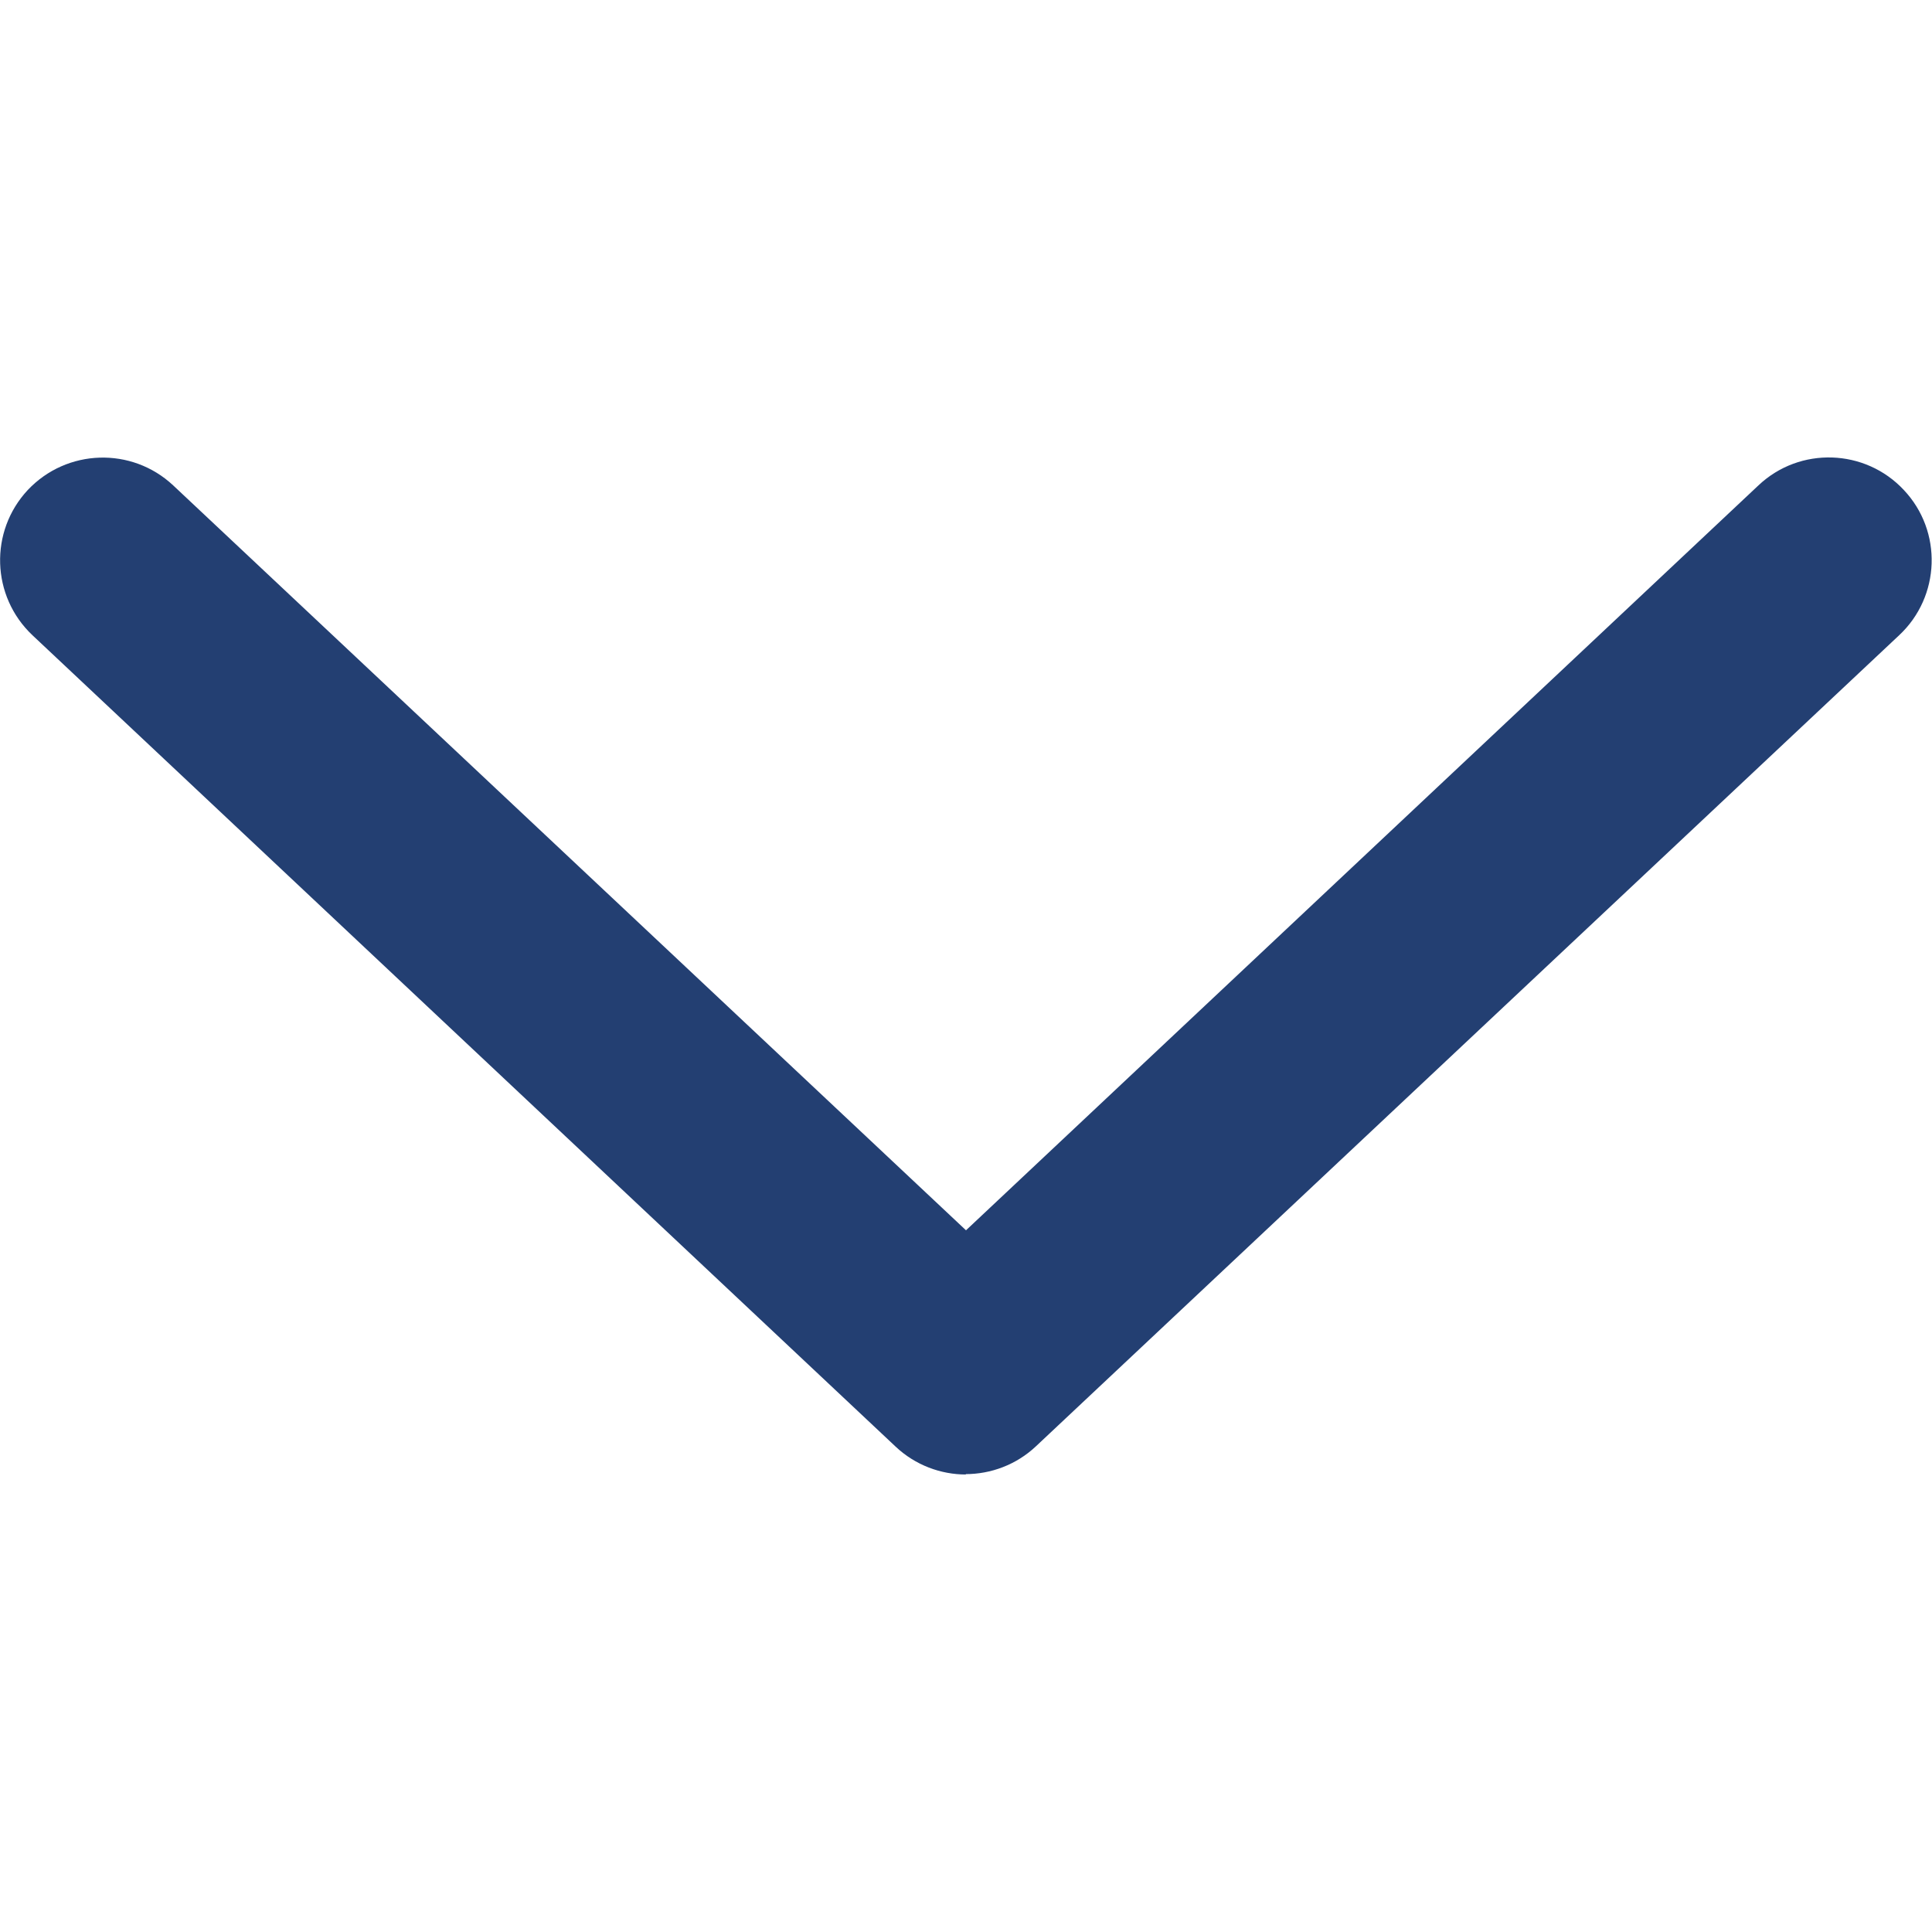
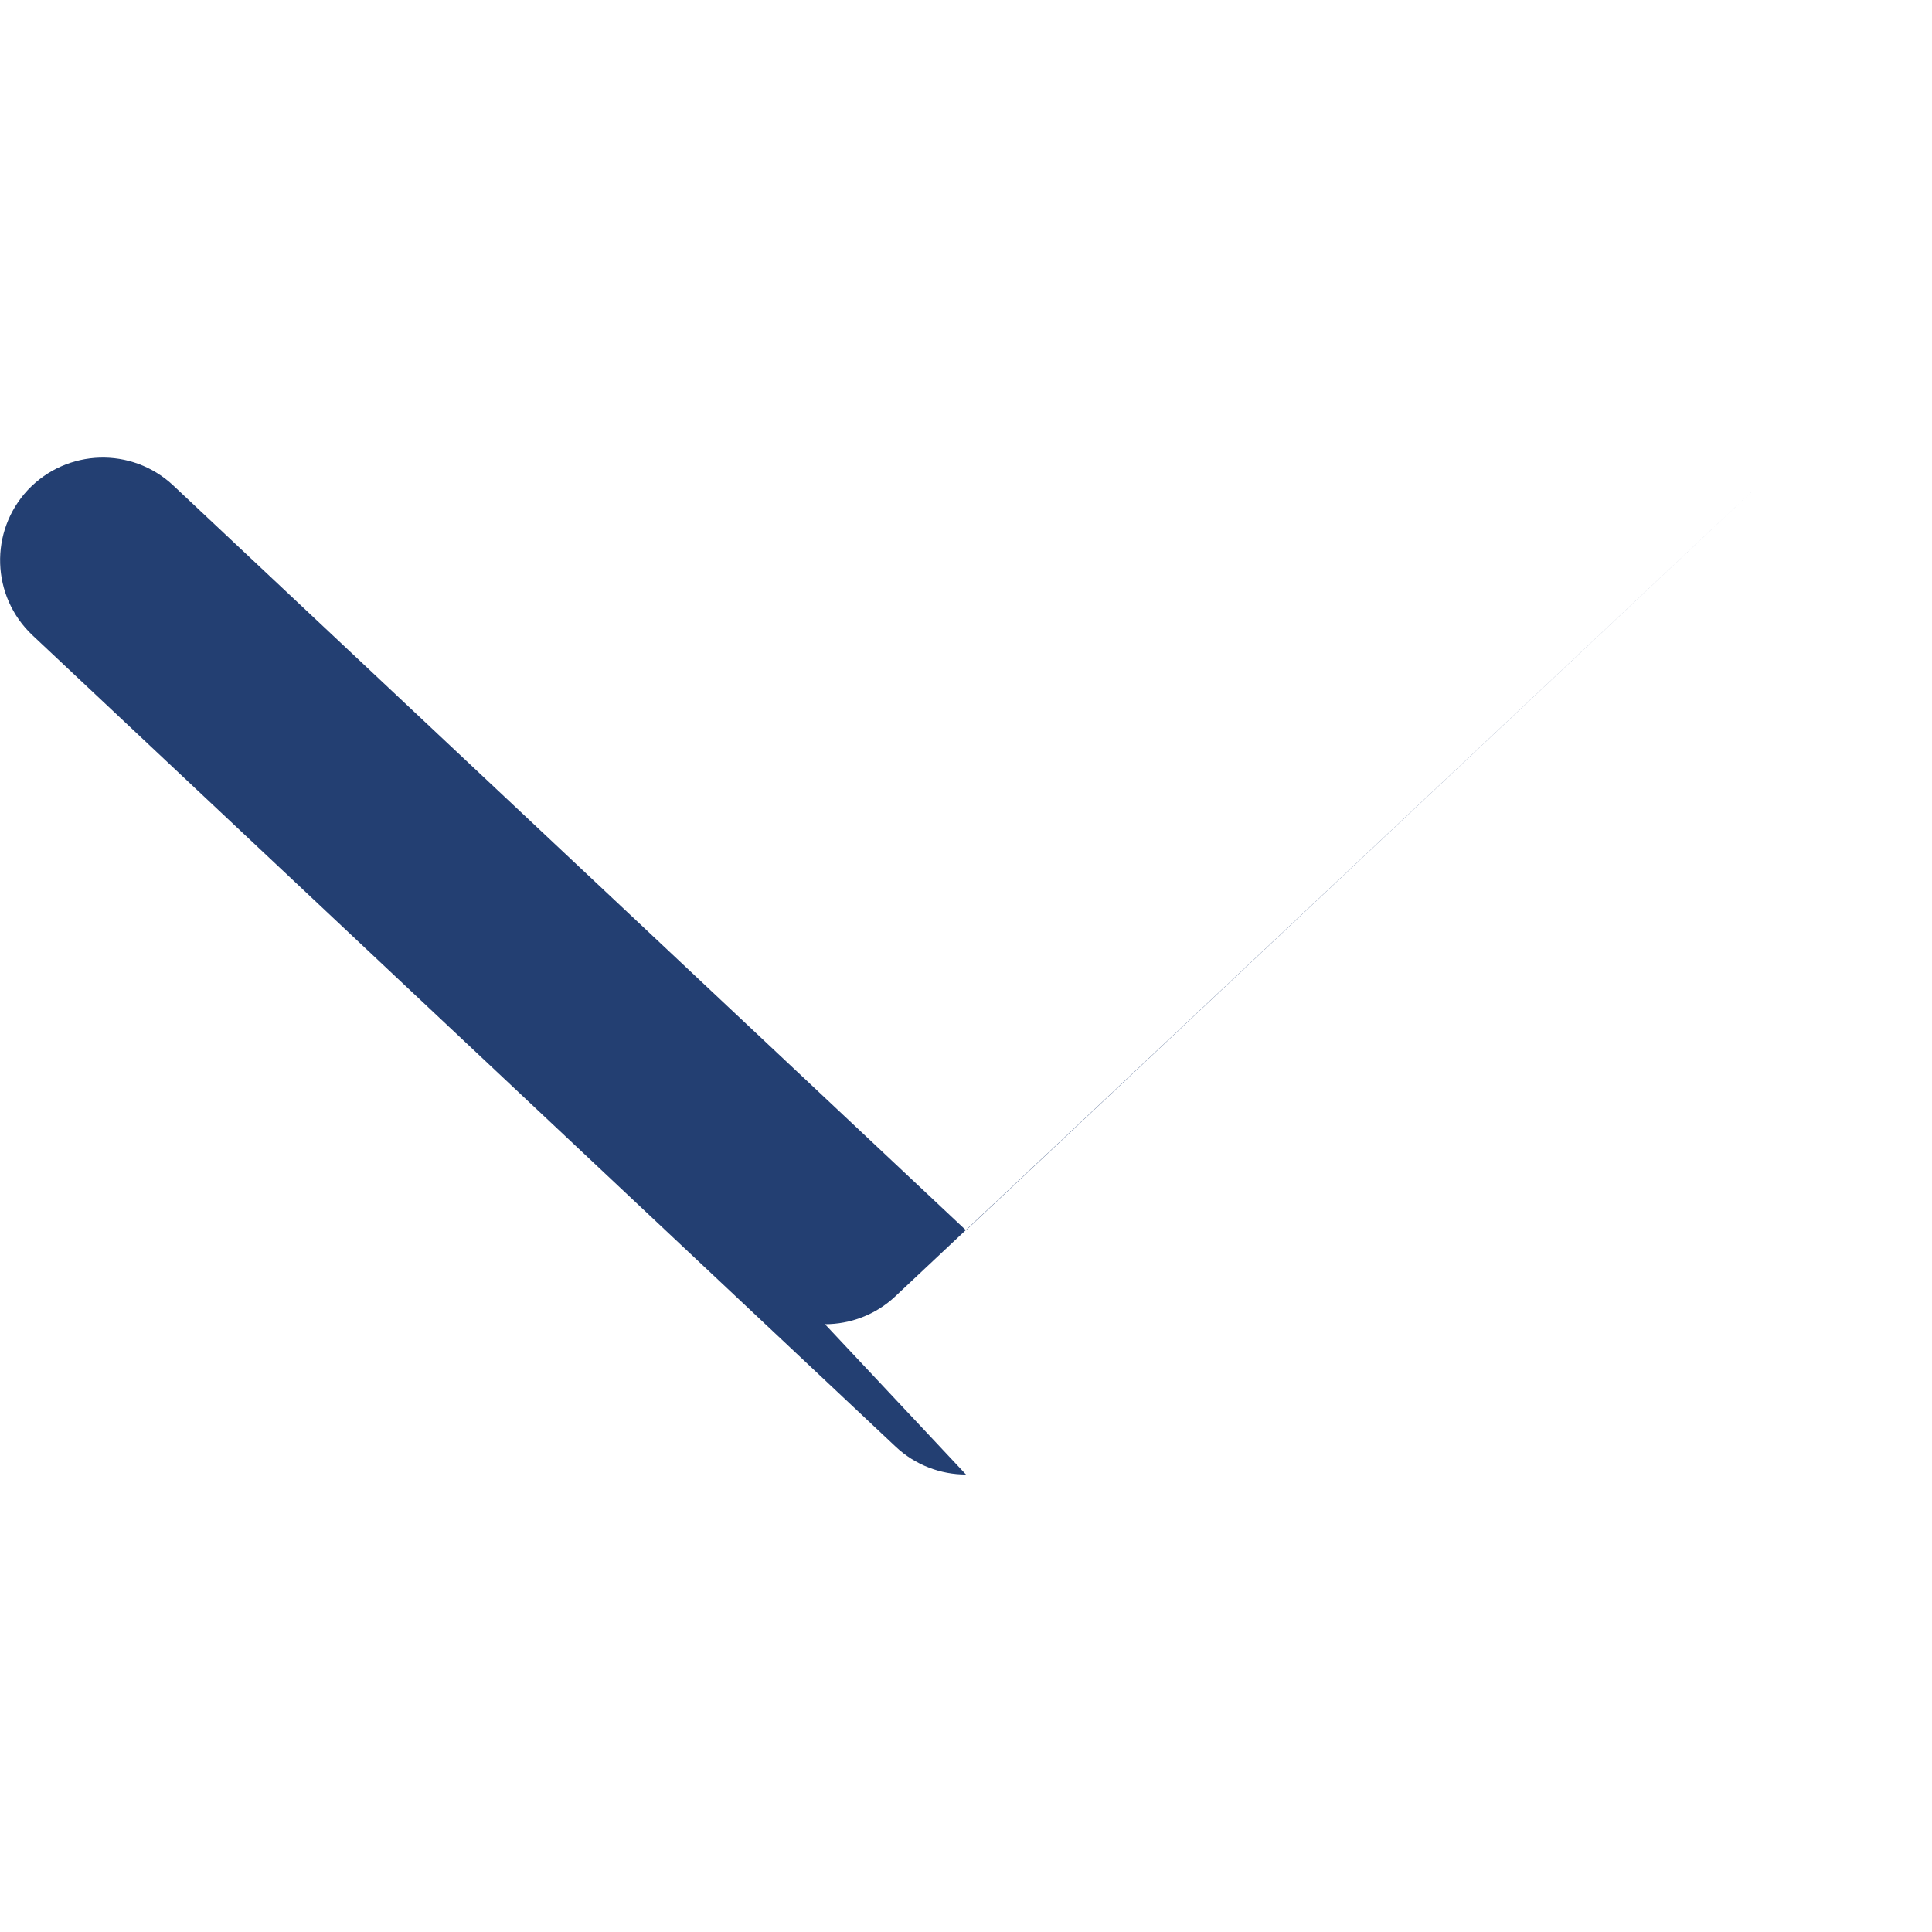
<svg xmlns="http://www.w3.org/2000/svg" id="Layer_1" data-name="Layer 1" viewBox="0 0 50 50">
  <defs>
    <style>
      .cls-1 {
        fill: #233f72;
        stroke-width: 0px;
      }
    </style>
  </defs>
-   <path class="cls-1" d="M25,38.16c-.65,0-1.31-.24-1.82-.72L.84,16.44c-1.07-1.01-1.12-2.69-.12-3.76,1.01-1.07,2.69-1.12,3.76-.12l20.52,19.28,20.51-19.28c1.07-1.01,2.76-.95,3.76.12,1.01,1.07.95,2.76-.12,3.76l-22.34,20.99c-.51.48-1.17.72-1.82.72Z" />
+   <path class="cls-1" d="M25,38.16c-.65,0-1.31-.24-1.82-.72L.84,16.44c-1.07-1.01-1.12-2.69-.12-3.76,1.01-1.07,2.69-1.12,3.76-.12l20.52,19.28,20.51-19.28l-22.34,20.99c-.51.48-1.17.72-1.82.72Z" />
</svg>